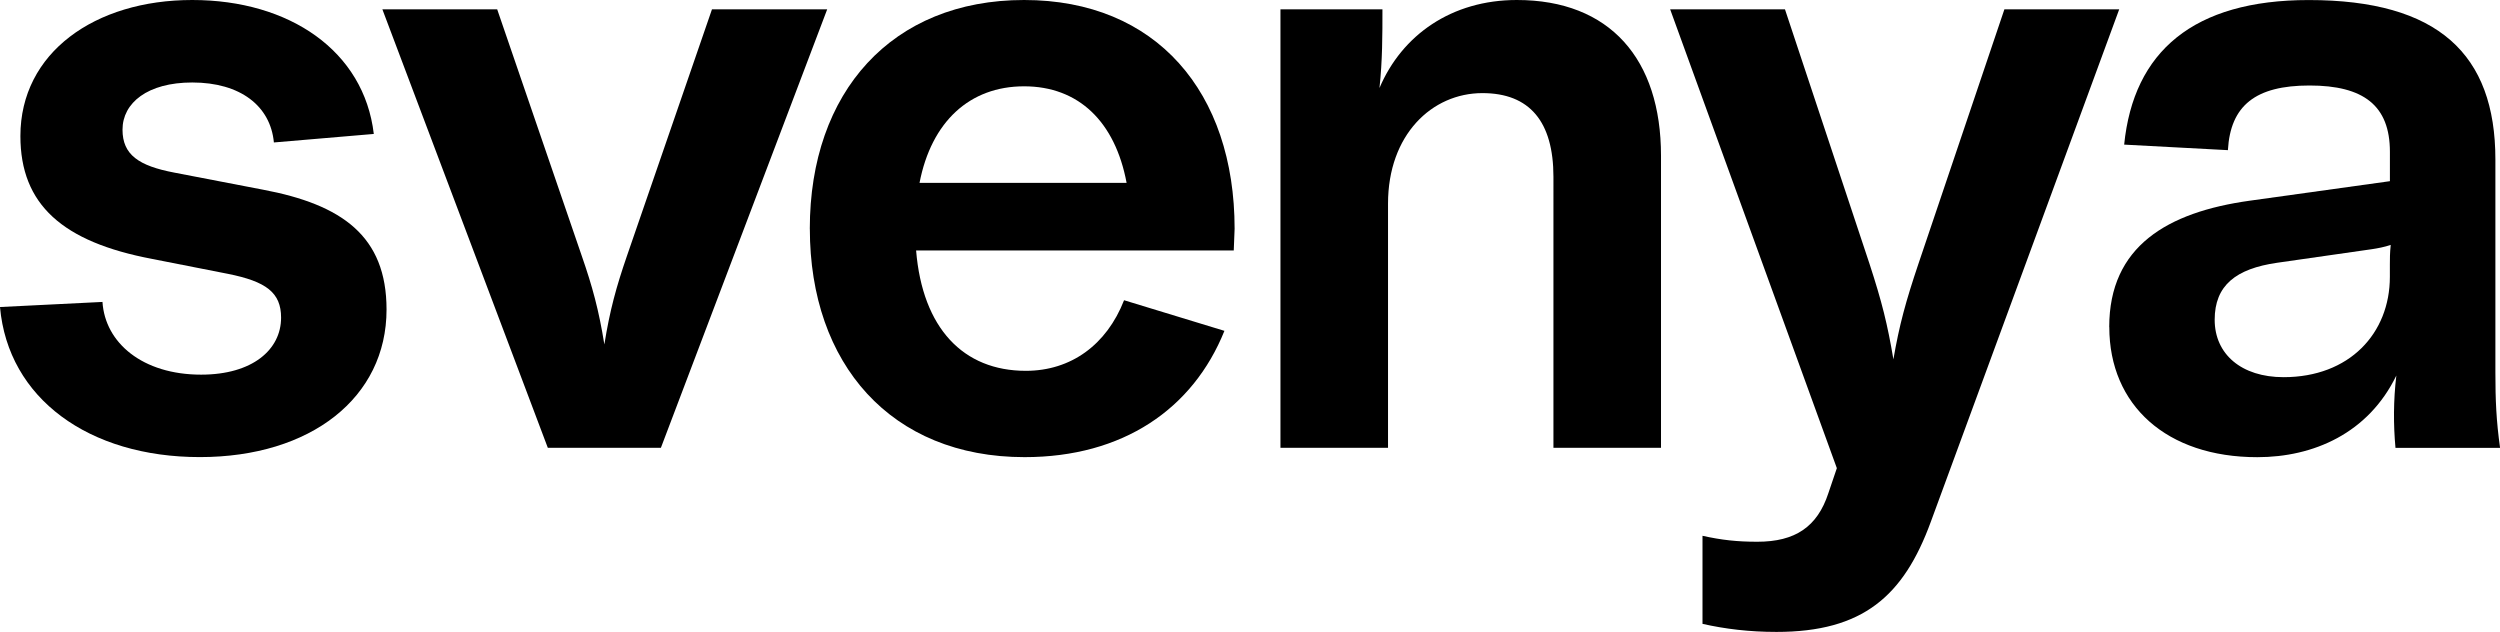
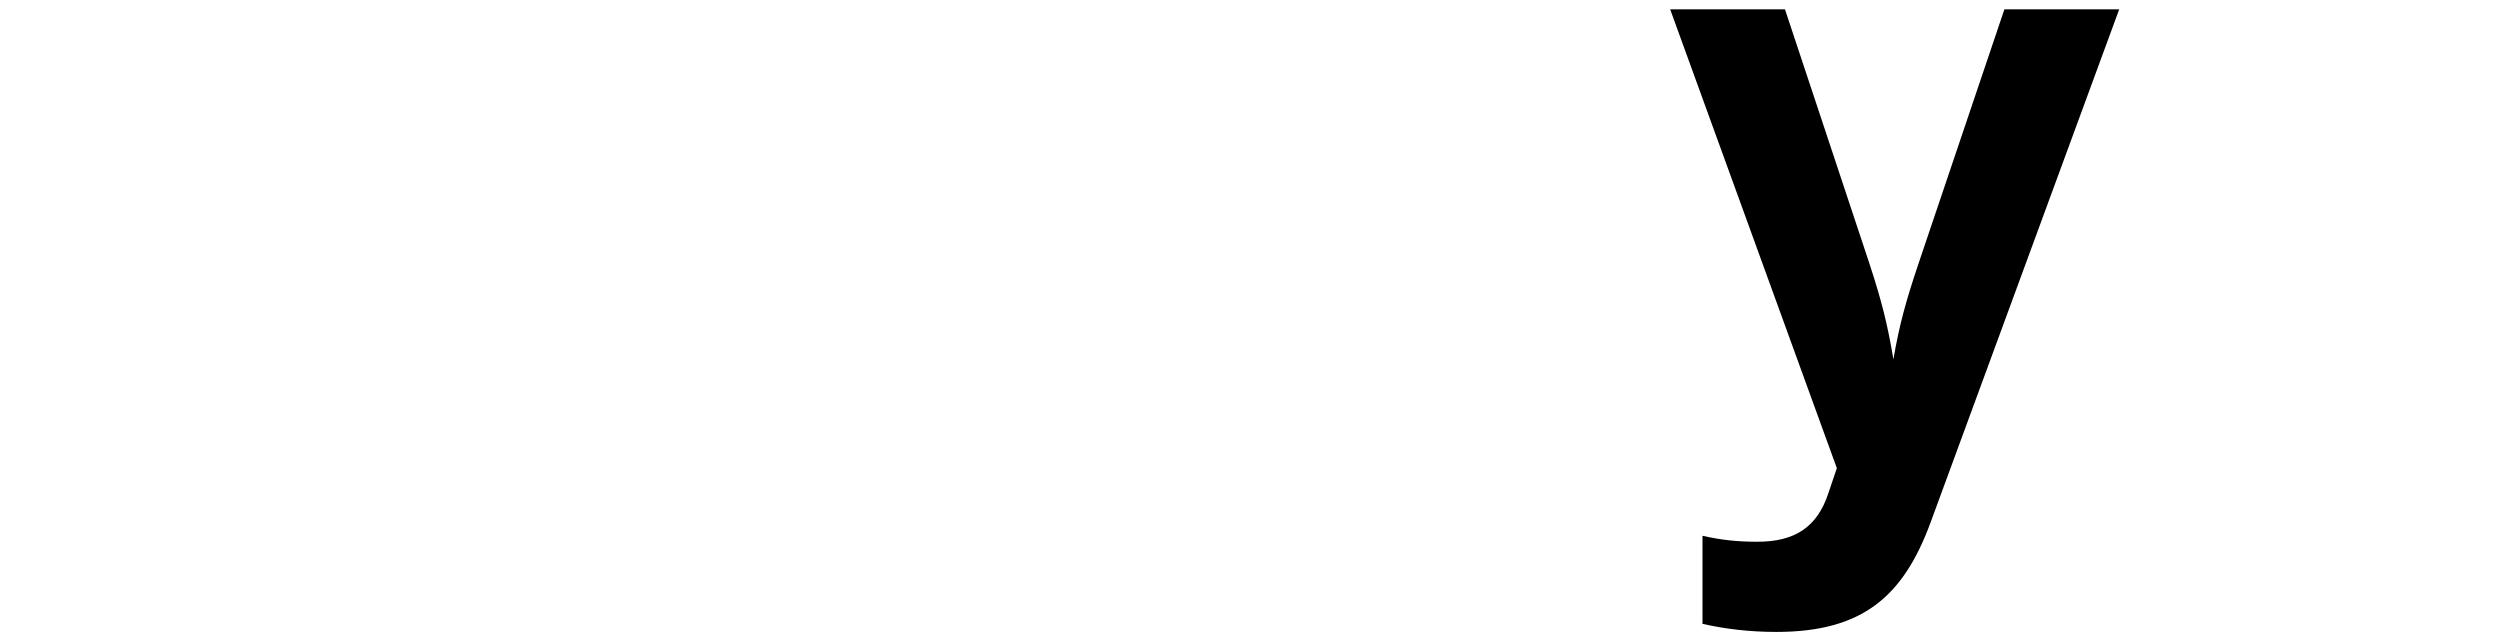
<svg xmlns="http://www.w3.org/2000/svg" id="Ebene_3" data-name="Ebene 3" viewBox="0 0 614.04 155.21">
  <g id="Ebene_1" data-name="Ebene 1">
    <g>
-       <path d="M0,75.41l25.17-1.25c.63,10.03,9.82,17.86,24.23,17.86,12.64,0,19.64-6.16,19.64-14,0-6.16-3.66-8.88-13.06-10.76l-18.59-3.66C15.35,59.43,5.01,50.24,5.01,33.42,5.01,12.95,23.29,0,47.21,0s42.2,12.53,44.6,32.9l-24.54,2.09c-.84-8.98-8.25-14.73-20.05-14.73-10.97,0-17.13,5.01-17.13,11.59,0,6.16,3.97,8.88,12.74,10.55l21.72,4.18c19.43,3.66,30.39,11.38,30.39,29.45,0,21.62-18.59,36.24-45.85,36.24S1.98,97.86,0,75.41Z" />
-       <path d="M93.92,2.3h28.2l20.78,60.58c2.61,7.52,4.18,13.26,5.54,21.72,1.36-8.46,2.92-14.1,5.54-21.72L174.87,2.3h28.3l-40.84,107.68h-27.78L93.92,2.3Z" />
-       <path d="M198.9,56.19c0-33.63,20.16-56.19,52.64-56.19s51.7,22.66,51.7,56.19l-.21,5.33h-78.02c1.57,19.11,11.59,29.56,26.95,29.56,11.07,0,19.84-6.37,24.13-17.34l24.65,7.52c-7.73,19.22-24.96,31.02-49.09,31.02-32.8,0-52.74-22.87-52.74-56.09ZM276.71,44.91c-2.82-15.04-11.8-23.71-25.17-23.71s-22.77,8.67-25.69,23.71h50.86Z" />
-       <path d="M314.48,2.3h25.07c0,6.37,0,12.64-.73,19.32,5.54-13.06,17.76-21.62,33.74-21.62,22.87,0,35.41,14.52,35.41,38.23v71.75h-26.42V43.45c0-13.58-5.85-20.58-17.44-20.58-12.43,0-23.19,10.24-23.19,27.16v59.95h-26.42V2.3Z" />
      <path d="M418.16,153.22v-21.62c4.7,1.04,8.46,1.46,13.47,1.46,9.3,0,14.73-3.66,17.44-11.91l2.09-6.16L410.22,2.3h28.2l20.78,62.56c3.03,9.3,4.39,14.73,5.85,23.4,1.46-8.46,3.03-14.2,6.16-23.5l21.1-62.46h28.2l-46.27,125.86c-6.68,18.28-16.71,27.05-37.91,27.05-6.68,0-12.64-.73-18.17-1.98Z" />
-       <path d="M518.06,80.32c0-19.84,14.31-28.2,34.47-31.02l34.47-4.8v-7.21c0-11.38-6.48-16.29-19.74-16.29s-19.43,4.91-20.05,15.88l-25.48-1.36c2.3-22.87,17.02-35.51,45.33-35.51,31.75,0,45.85,13.26,45.85,39.17v52.33c0,6.68.21,11.8,1.15,18.49h-25.69c-.52-5.74-.52-11.59.21-17.76-6.89,14.2-20.37,20.05-34.15,20.05-22.25,0-36.35-12.74-36.35-31.96ZM586.99,67.99v-3.03c0-1.36,0-2.82.21-4.8-1.57.52-3.24.84-4.6,1.04l-23.29,3.34c-10.13,1.46-15.35,5.54-15.35,14s6.58,14.1,16.92,14.1c16.19,0,26.11-10.76,26.11-24.65Z" />
    </g>
  </g>
</svg>